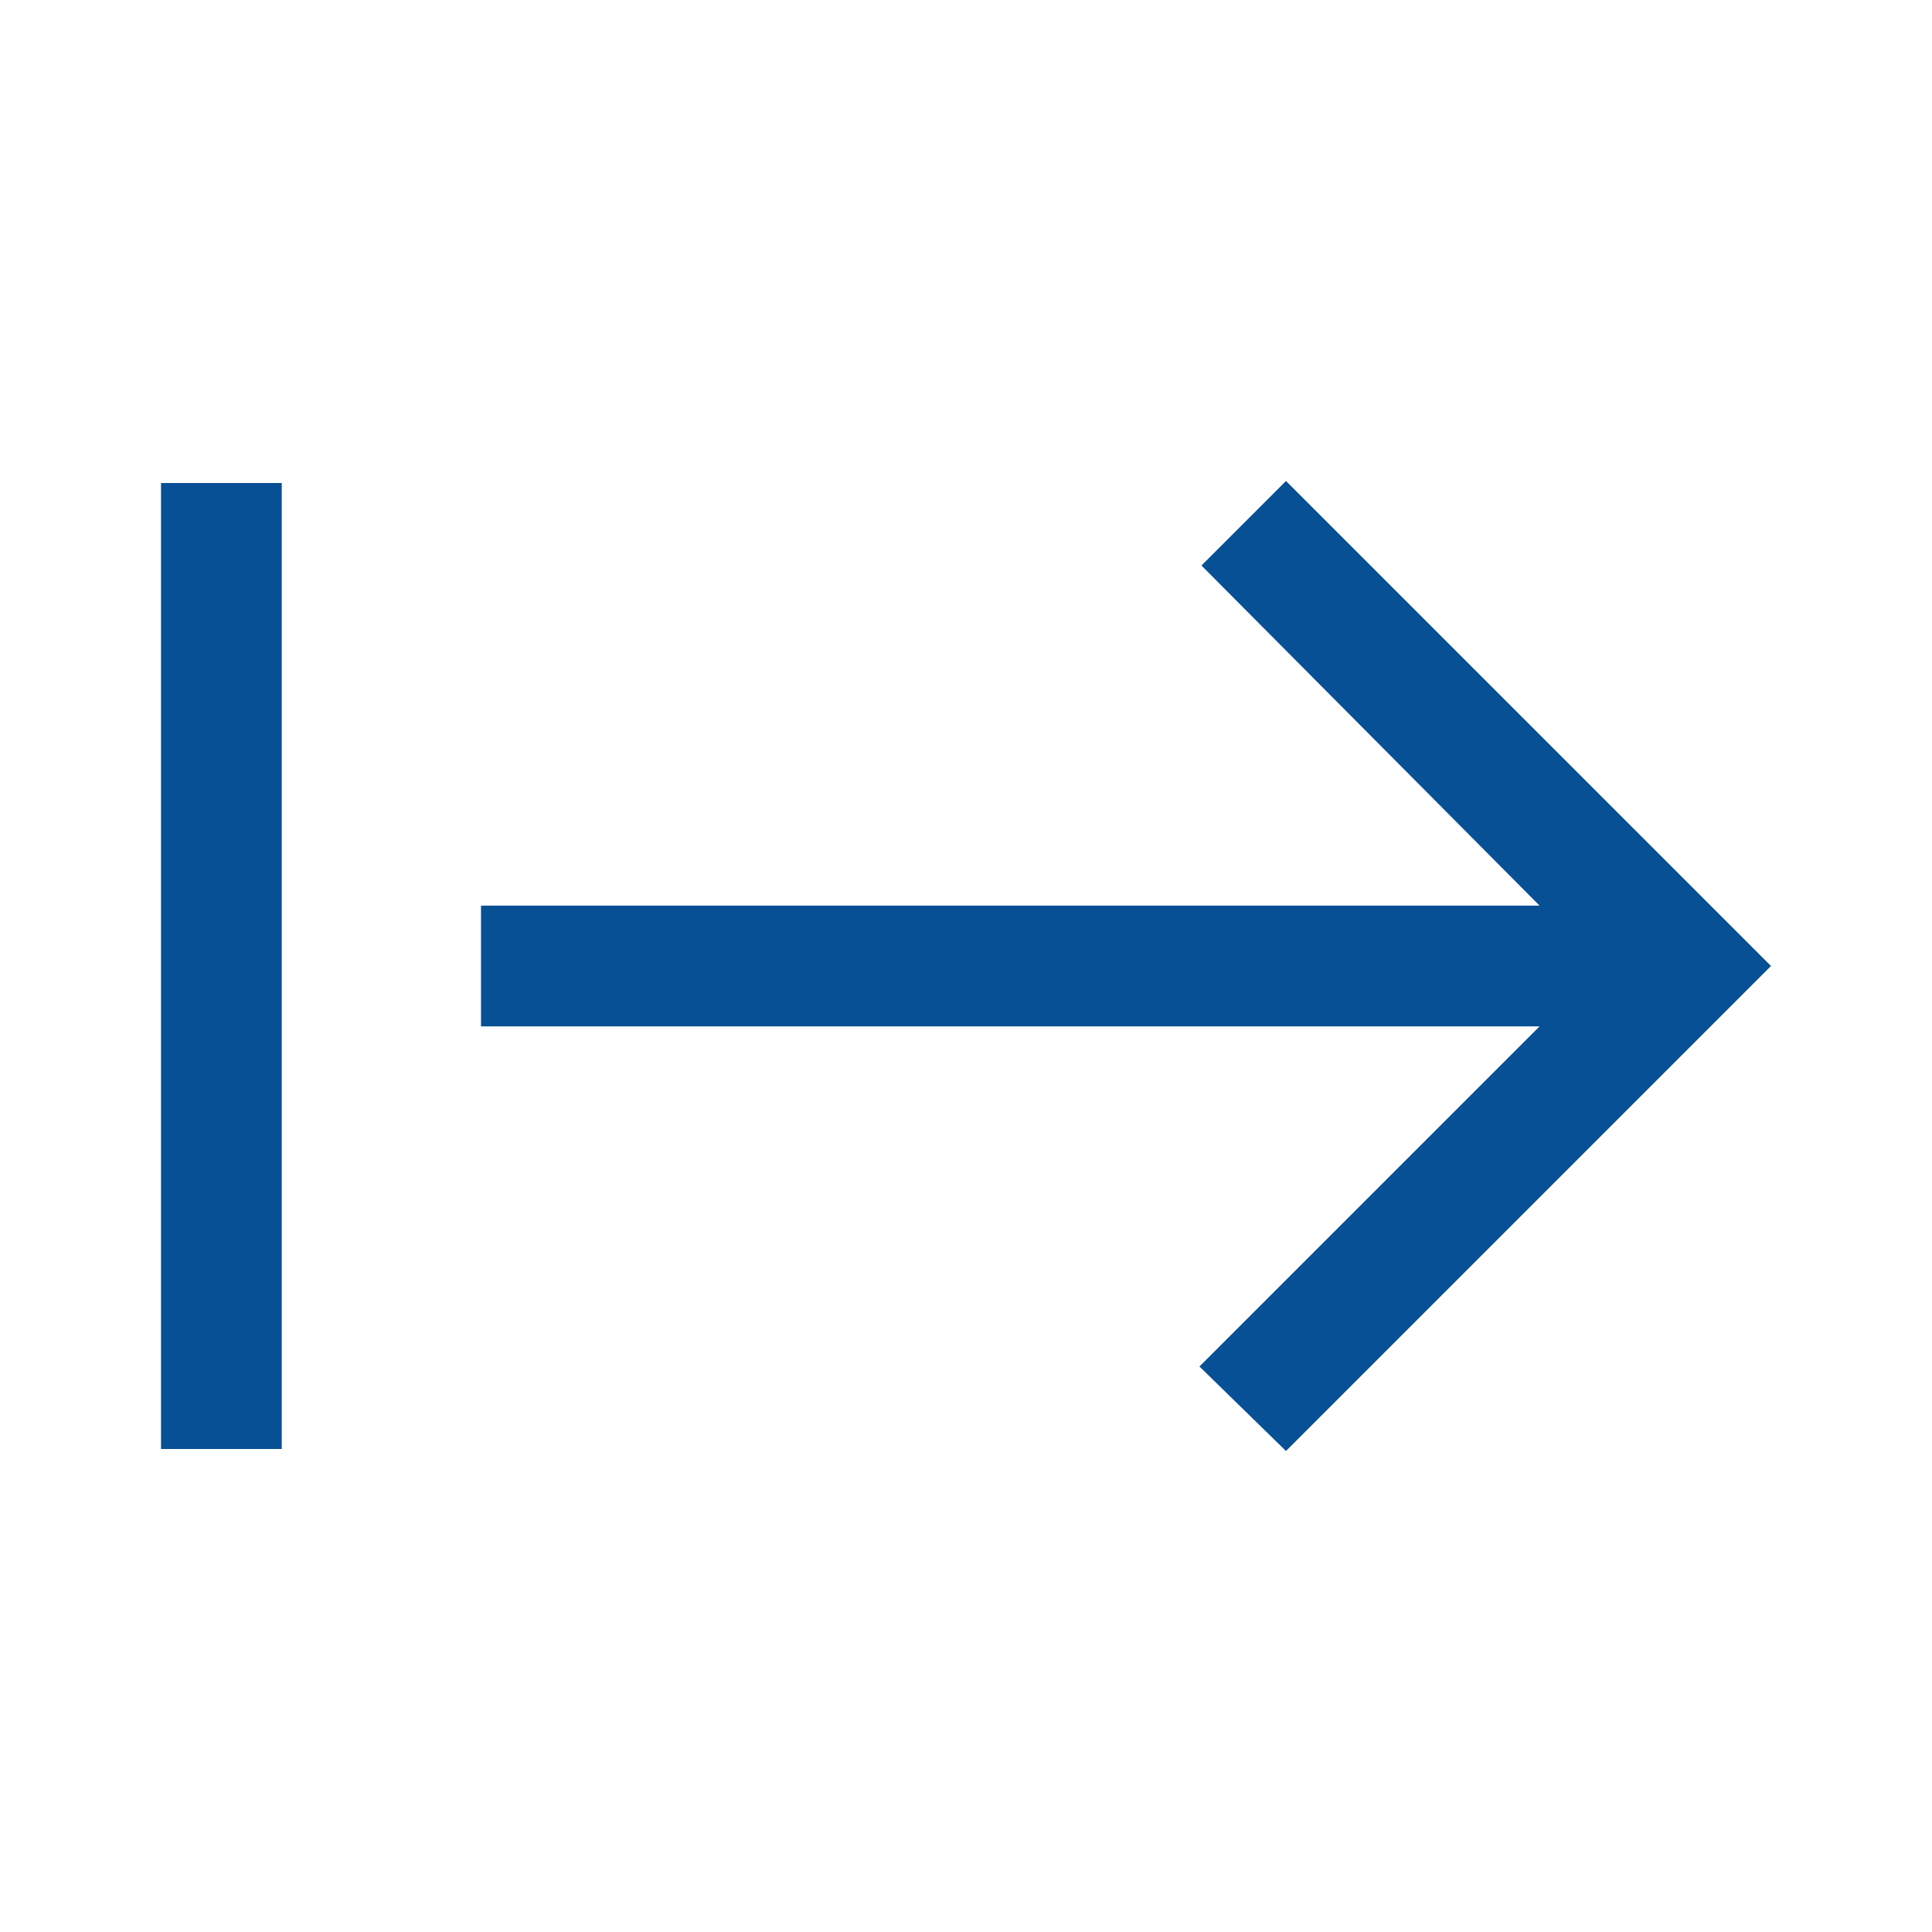
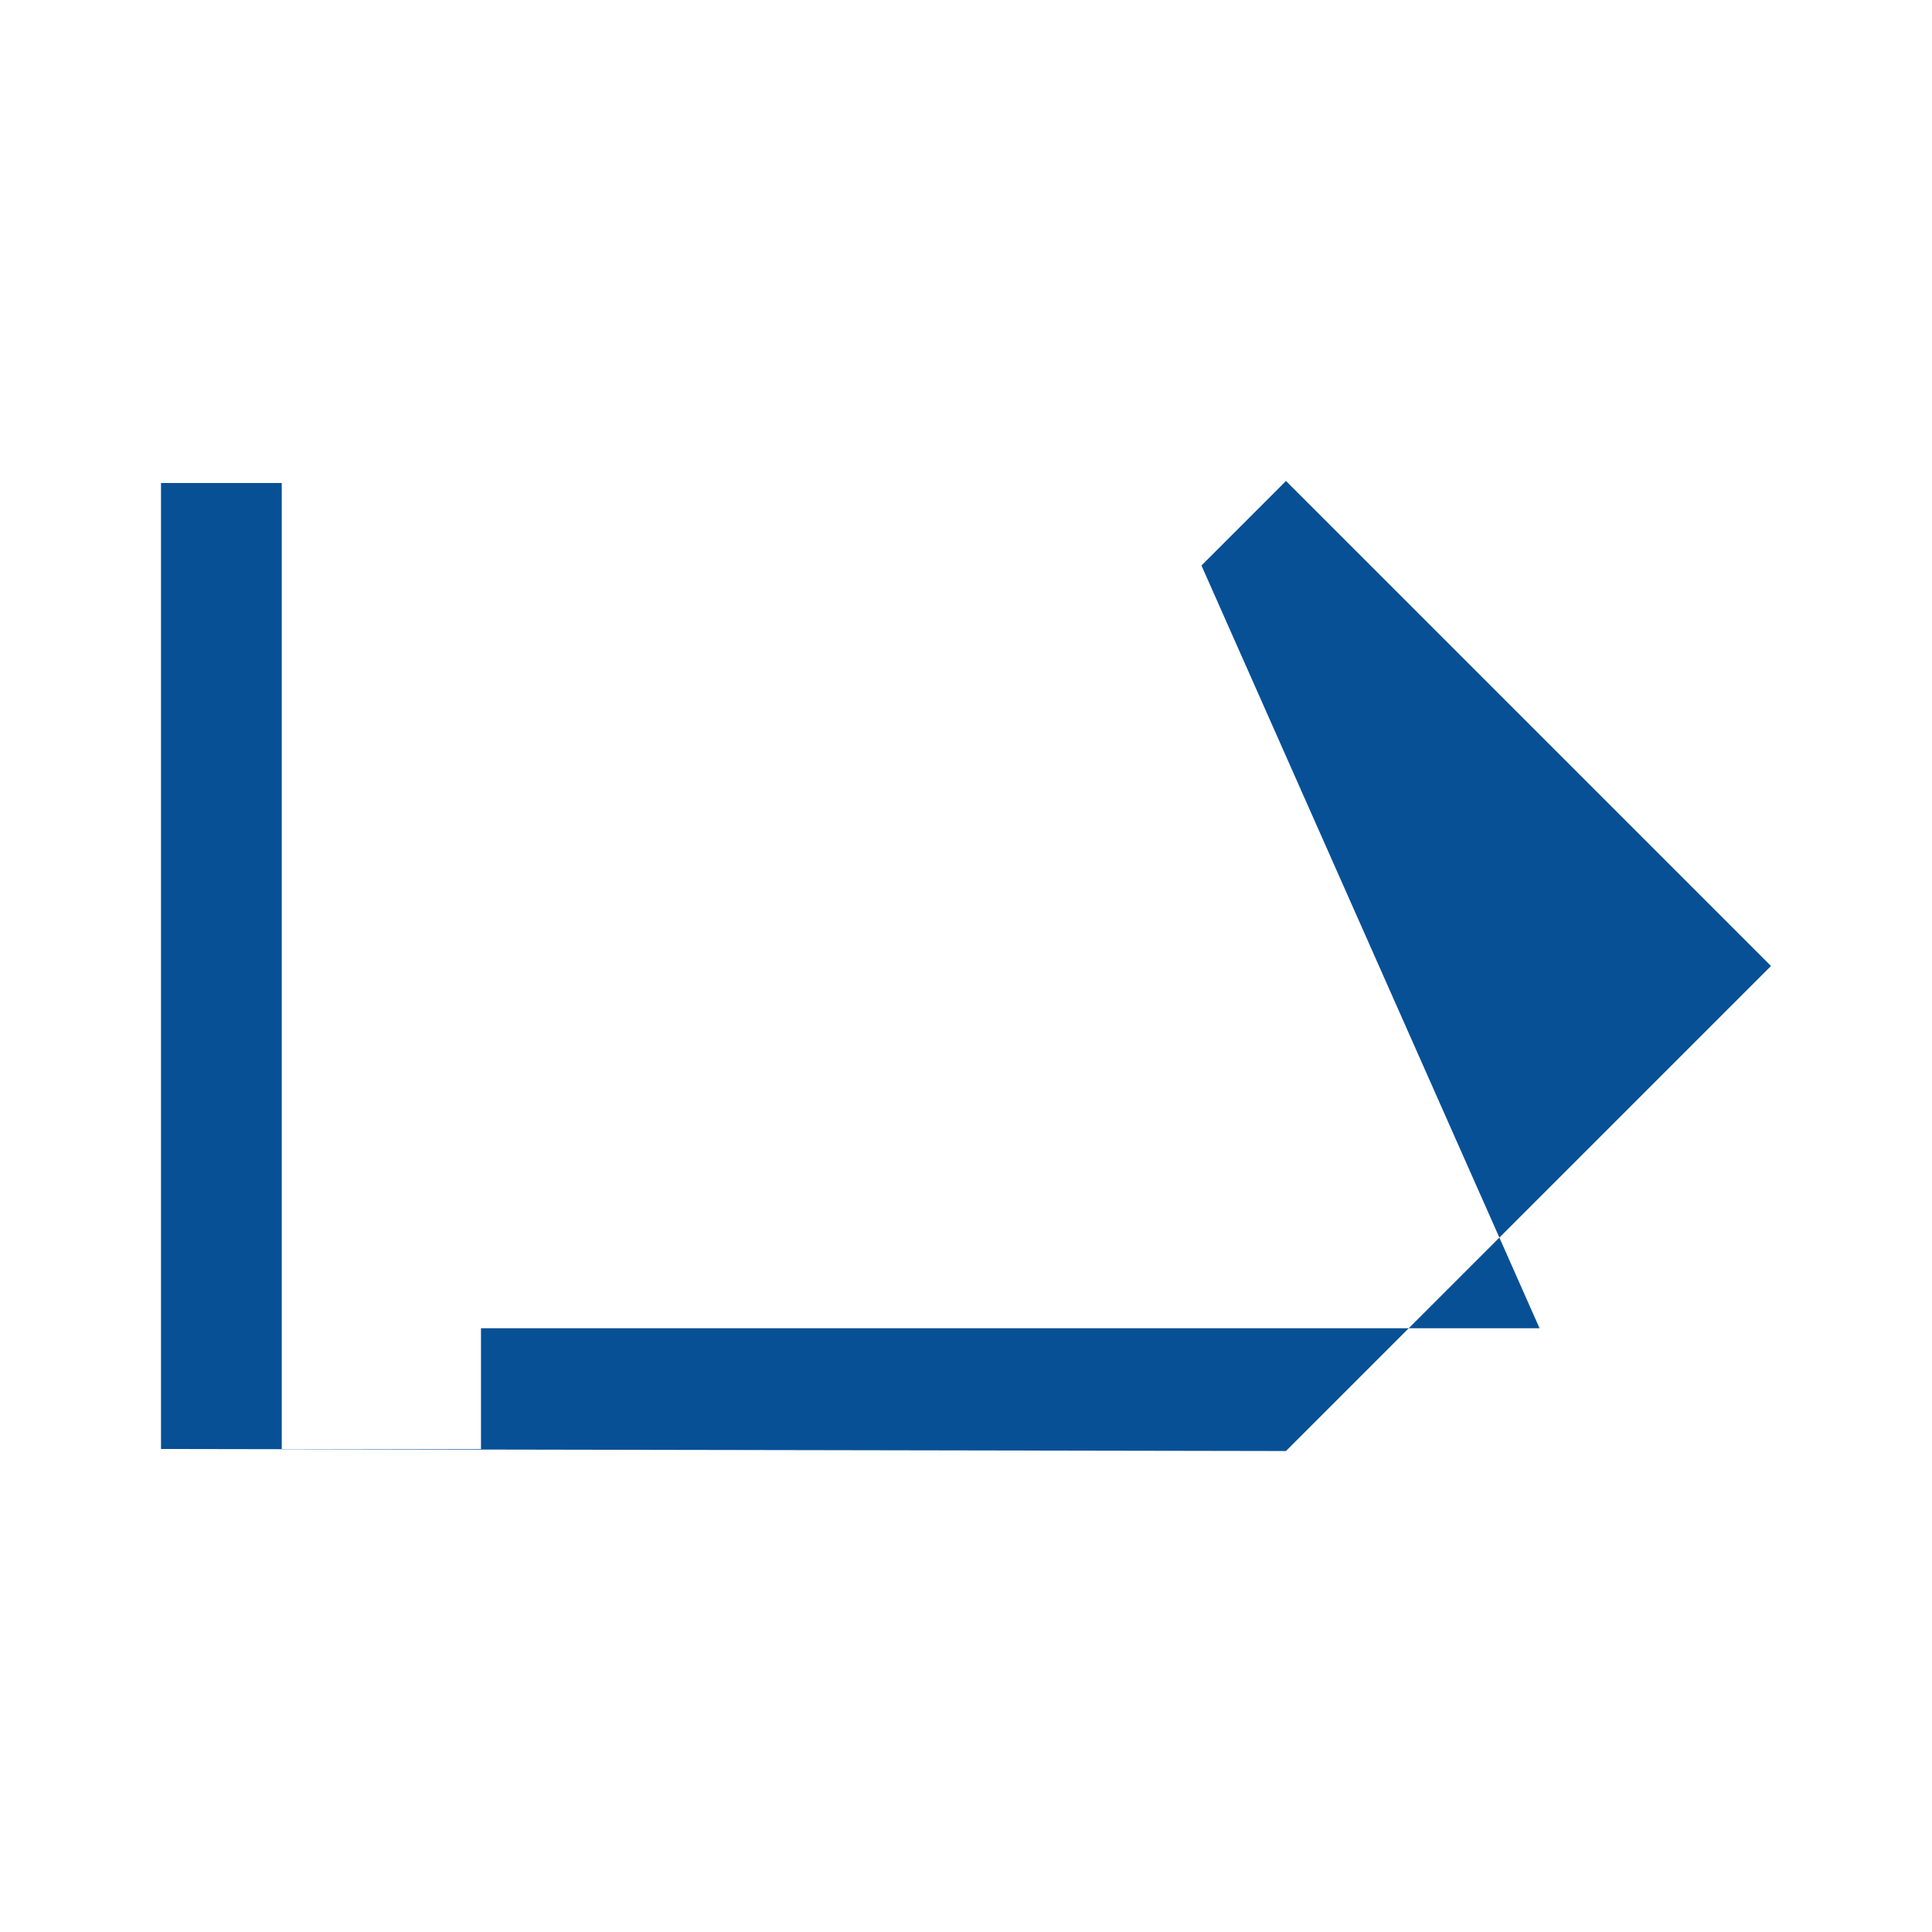
<svg xmlns="http://www.w3.org/2000/svg" height="48px" viewBox="0 -960 960 960" width="48px" fill="#075095">
-   <path d="M80-240v-480h60v480H80Zm559 1-43-42 169-169H239v-60h526L597-679l42-42 241 241-241 241Z" />
+   <path d="M80-240v-480h60v480H80ZH239v-60h526L597-679l42-42 241 241-241 241Z" />
</svg>